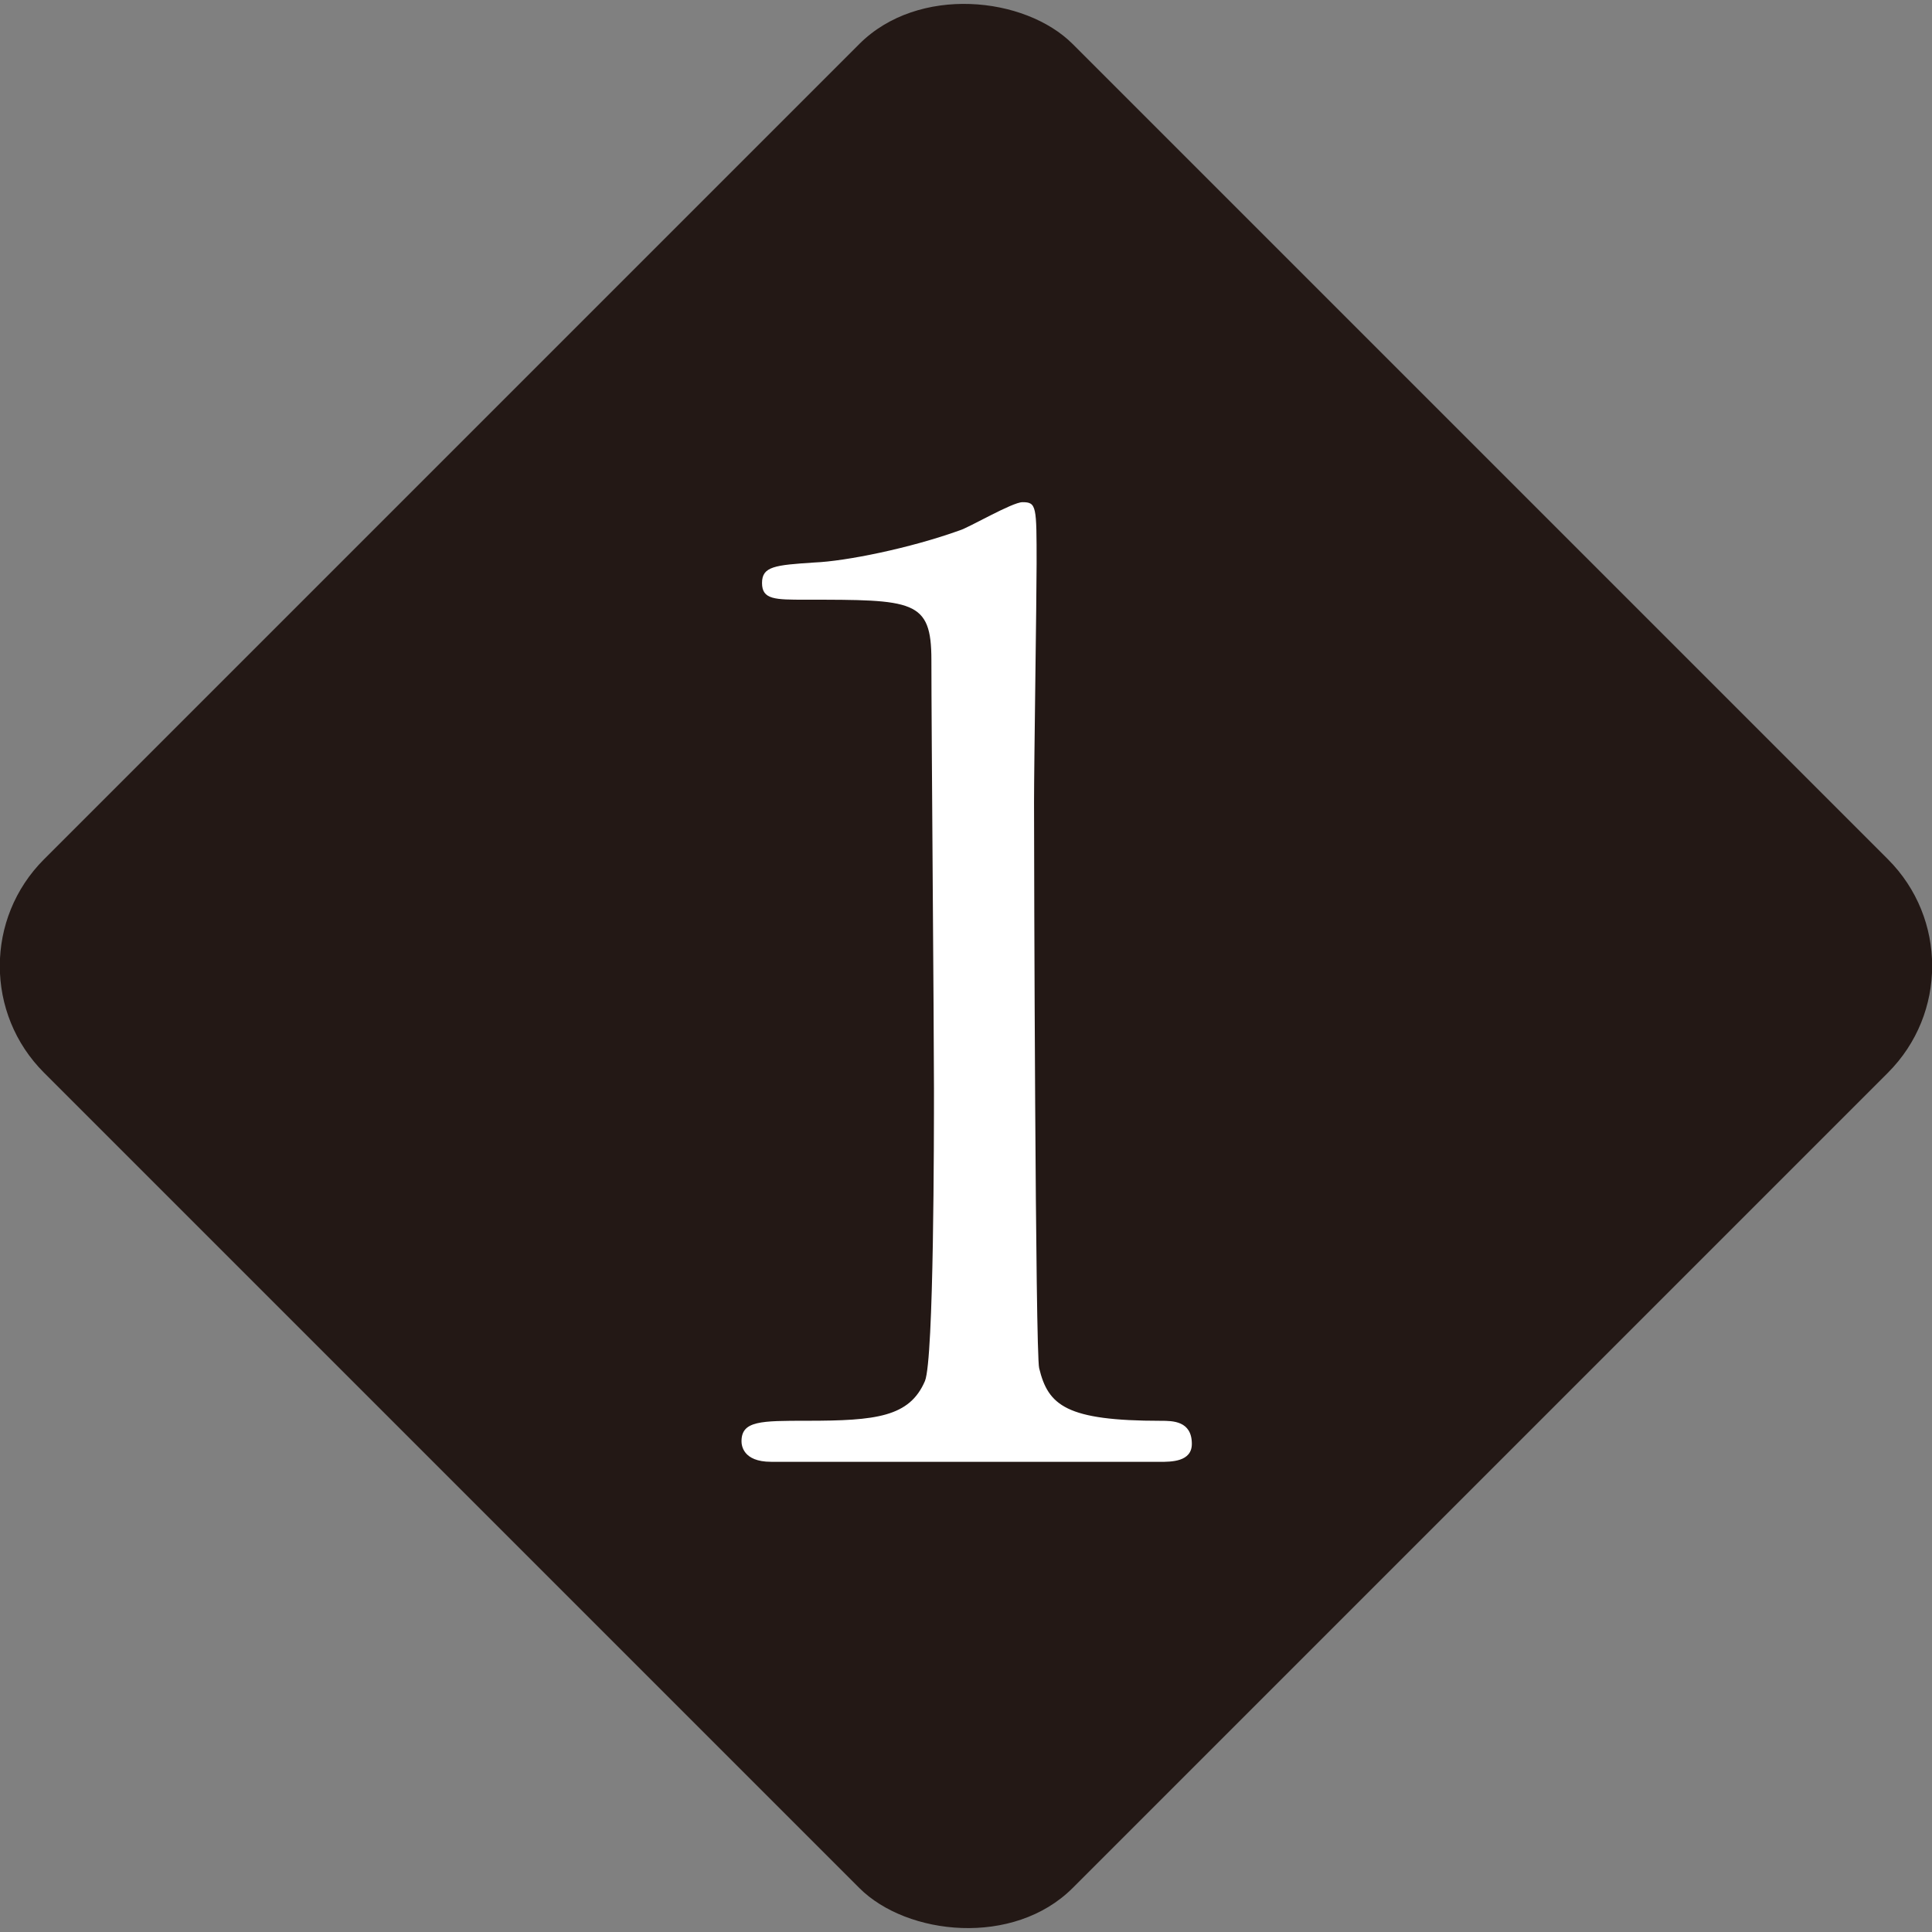
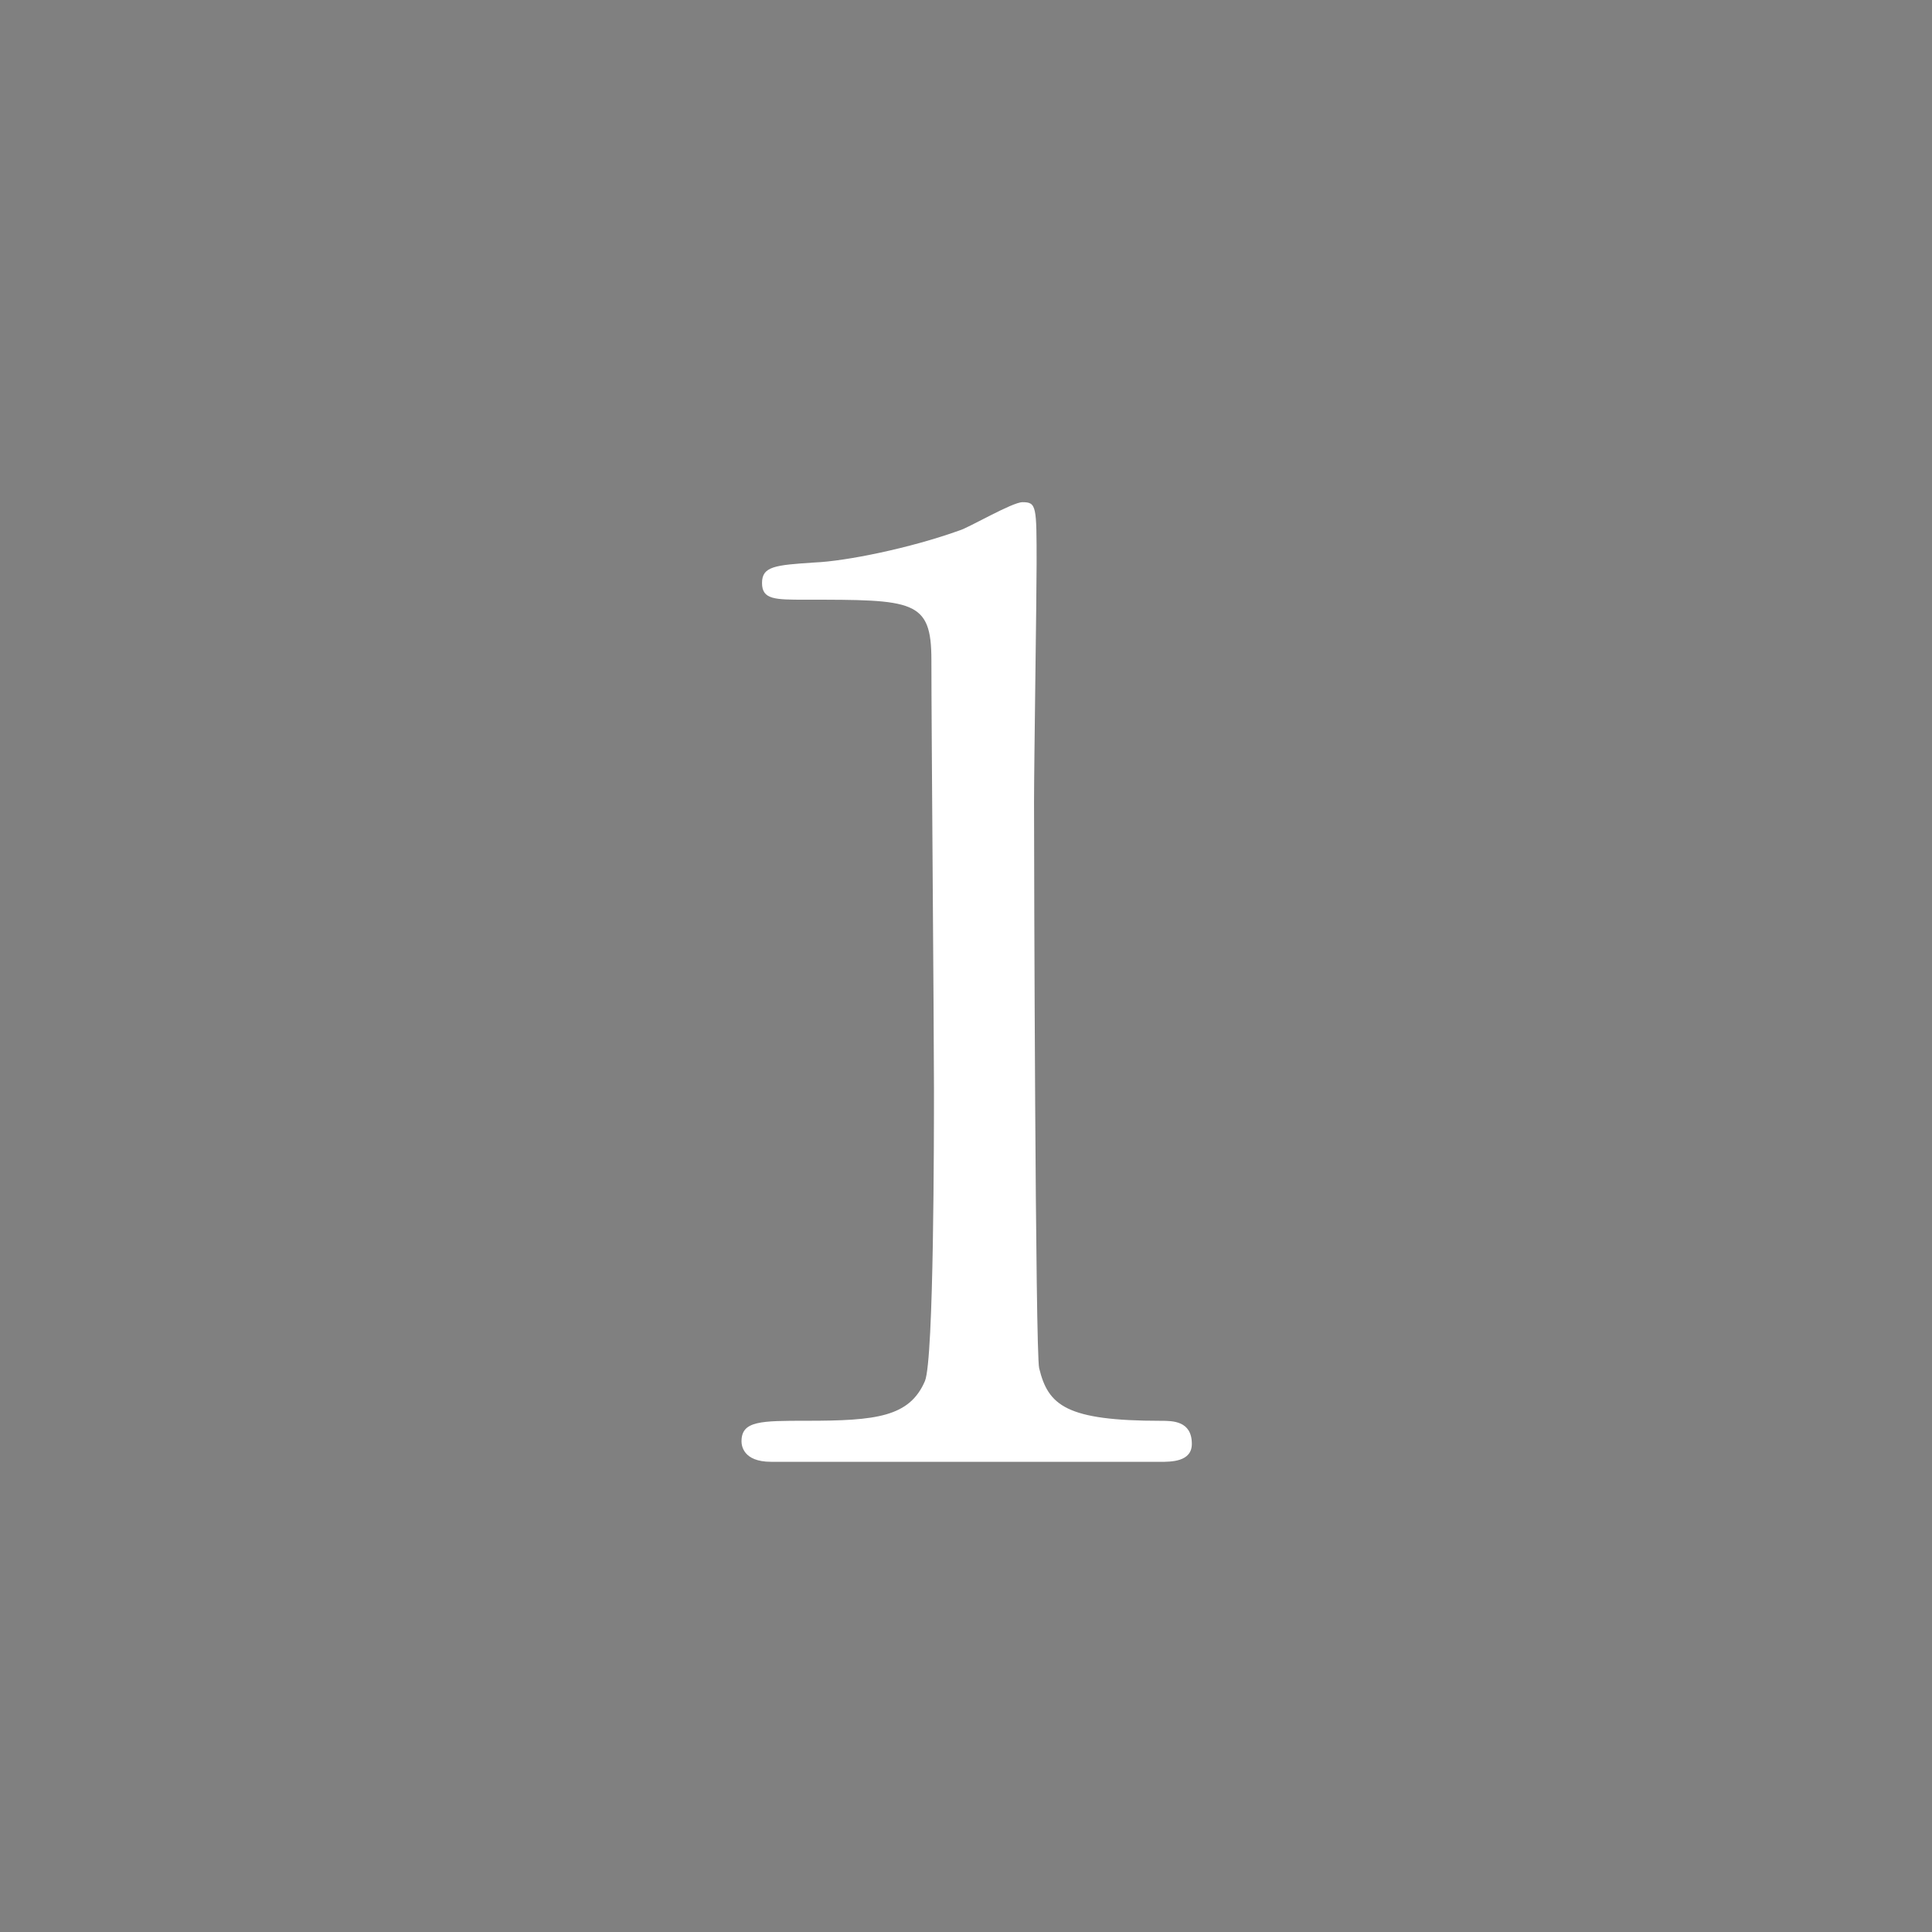
<svg xmlns="http://www.w3.org/2000/svg" id="_レイヤー_2" viewBox="0 0 38.418 38.418">
  <rect x="0" y="0" width="38.418" height="38.418" fill="#808080" stroke="none" />
  <defs>
    <style>.cls-1{fill:#fff;}.cls-2{fill:#231815;}</style>
  </defs>
  <g id="_レイヤー_">
-     <rect class="cls-2" x="4.745" y="4.745" width="28.928" height="28.928" rx="3" ry="3" transform="translate(-7.957 19.209) rotate(-45)" />
-     <path class="cls-1" d="m15.332,29.068c-.561,0-.587-.332-.587-.408,0-.408.383-.408,1.301-.408,1.378,0,2.041-.076,2.347-.791.179-.434.179-4.924.179-5.816,0-1.225-.051-7.169-.051-8.521,0-1.199-.357-1.199-2.5-1.199-.612,0-.868,0-.868-.332,0-.331.255-.356,1.046-.408.612-.025,1.888-.28,2.883-.638.178-.051,1.046-.561,1.25-.561.281,0,.281.076.281,1.225,0,.688-.051,3.979-.051,4.745,0,1.173.026,10.97.102,11.251.179.74.536,1.046,2.424,1.046.229,0,.612,0,.612.459,0,.357-.408.357-.638.357h-7.73Z" />
+     <path class="cls-1" d="m15.332,29.068c-.561,0-.587-.332-.587-.408,0-.408.383-.408,1.301-.408,1.378,0,2.041-.076,2.347-.791.179-.434.179-4.924.179-5.816,0-1.225-.051-7.169-.051-8.521,0-1.199-.357-1.199-2.5-1.199-.612,0-.868,0-.868-.332,0-.331.255-.356,1.046-.408.612-.025,1.888-.28,2.883-.638.178-.051,1.046-.561,1.25-.561.281,0,.281.076.281,1.225,0,.688-.051,3.979-.051,4.745,0,1.173.026,10.97.102,11.251.179.74.536,1.046,2.424,1.046.229,0,.612,0,.612.459,0,.357-.408.357-.638.357h-7.73" />
  </g>
</svg>